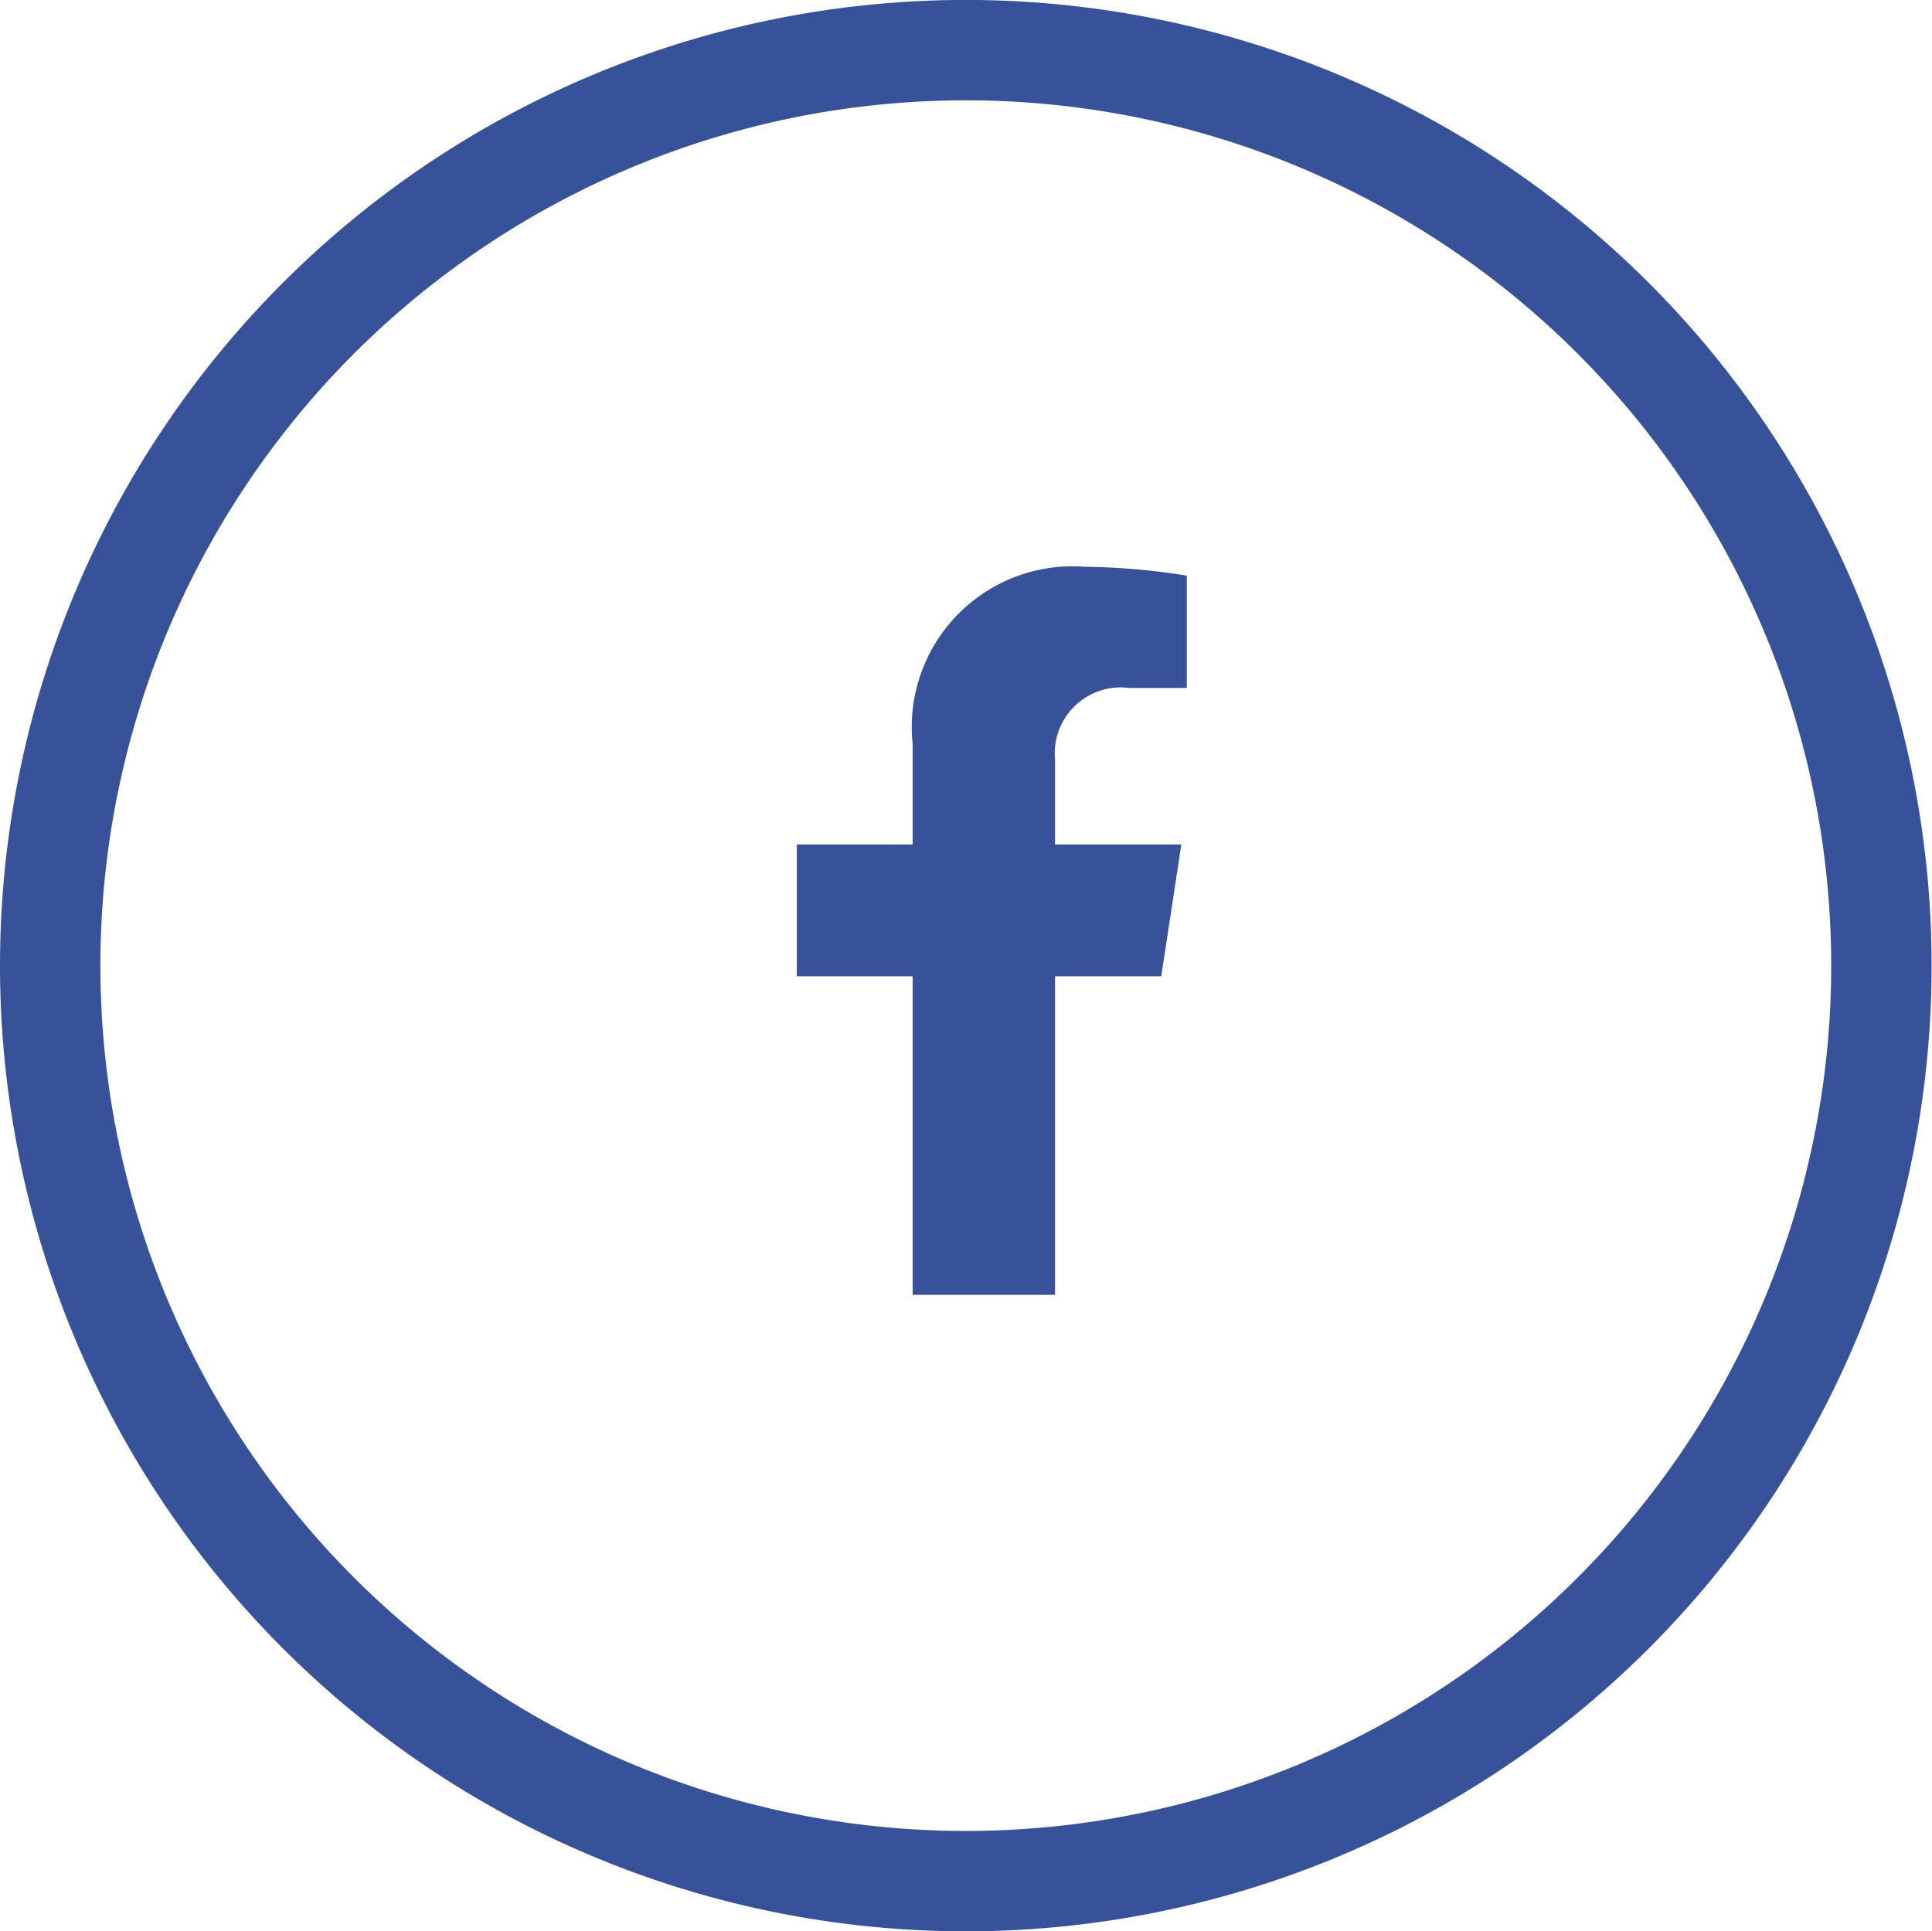
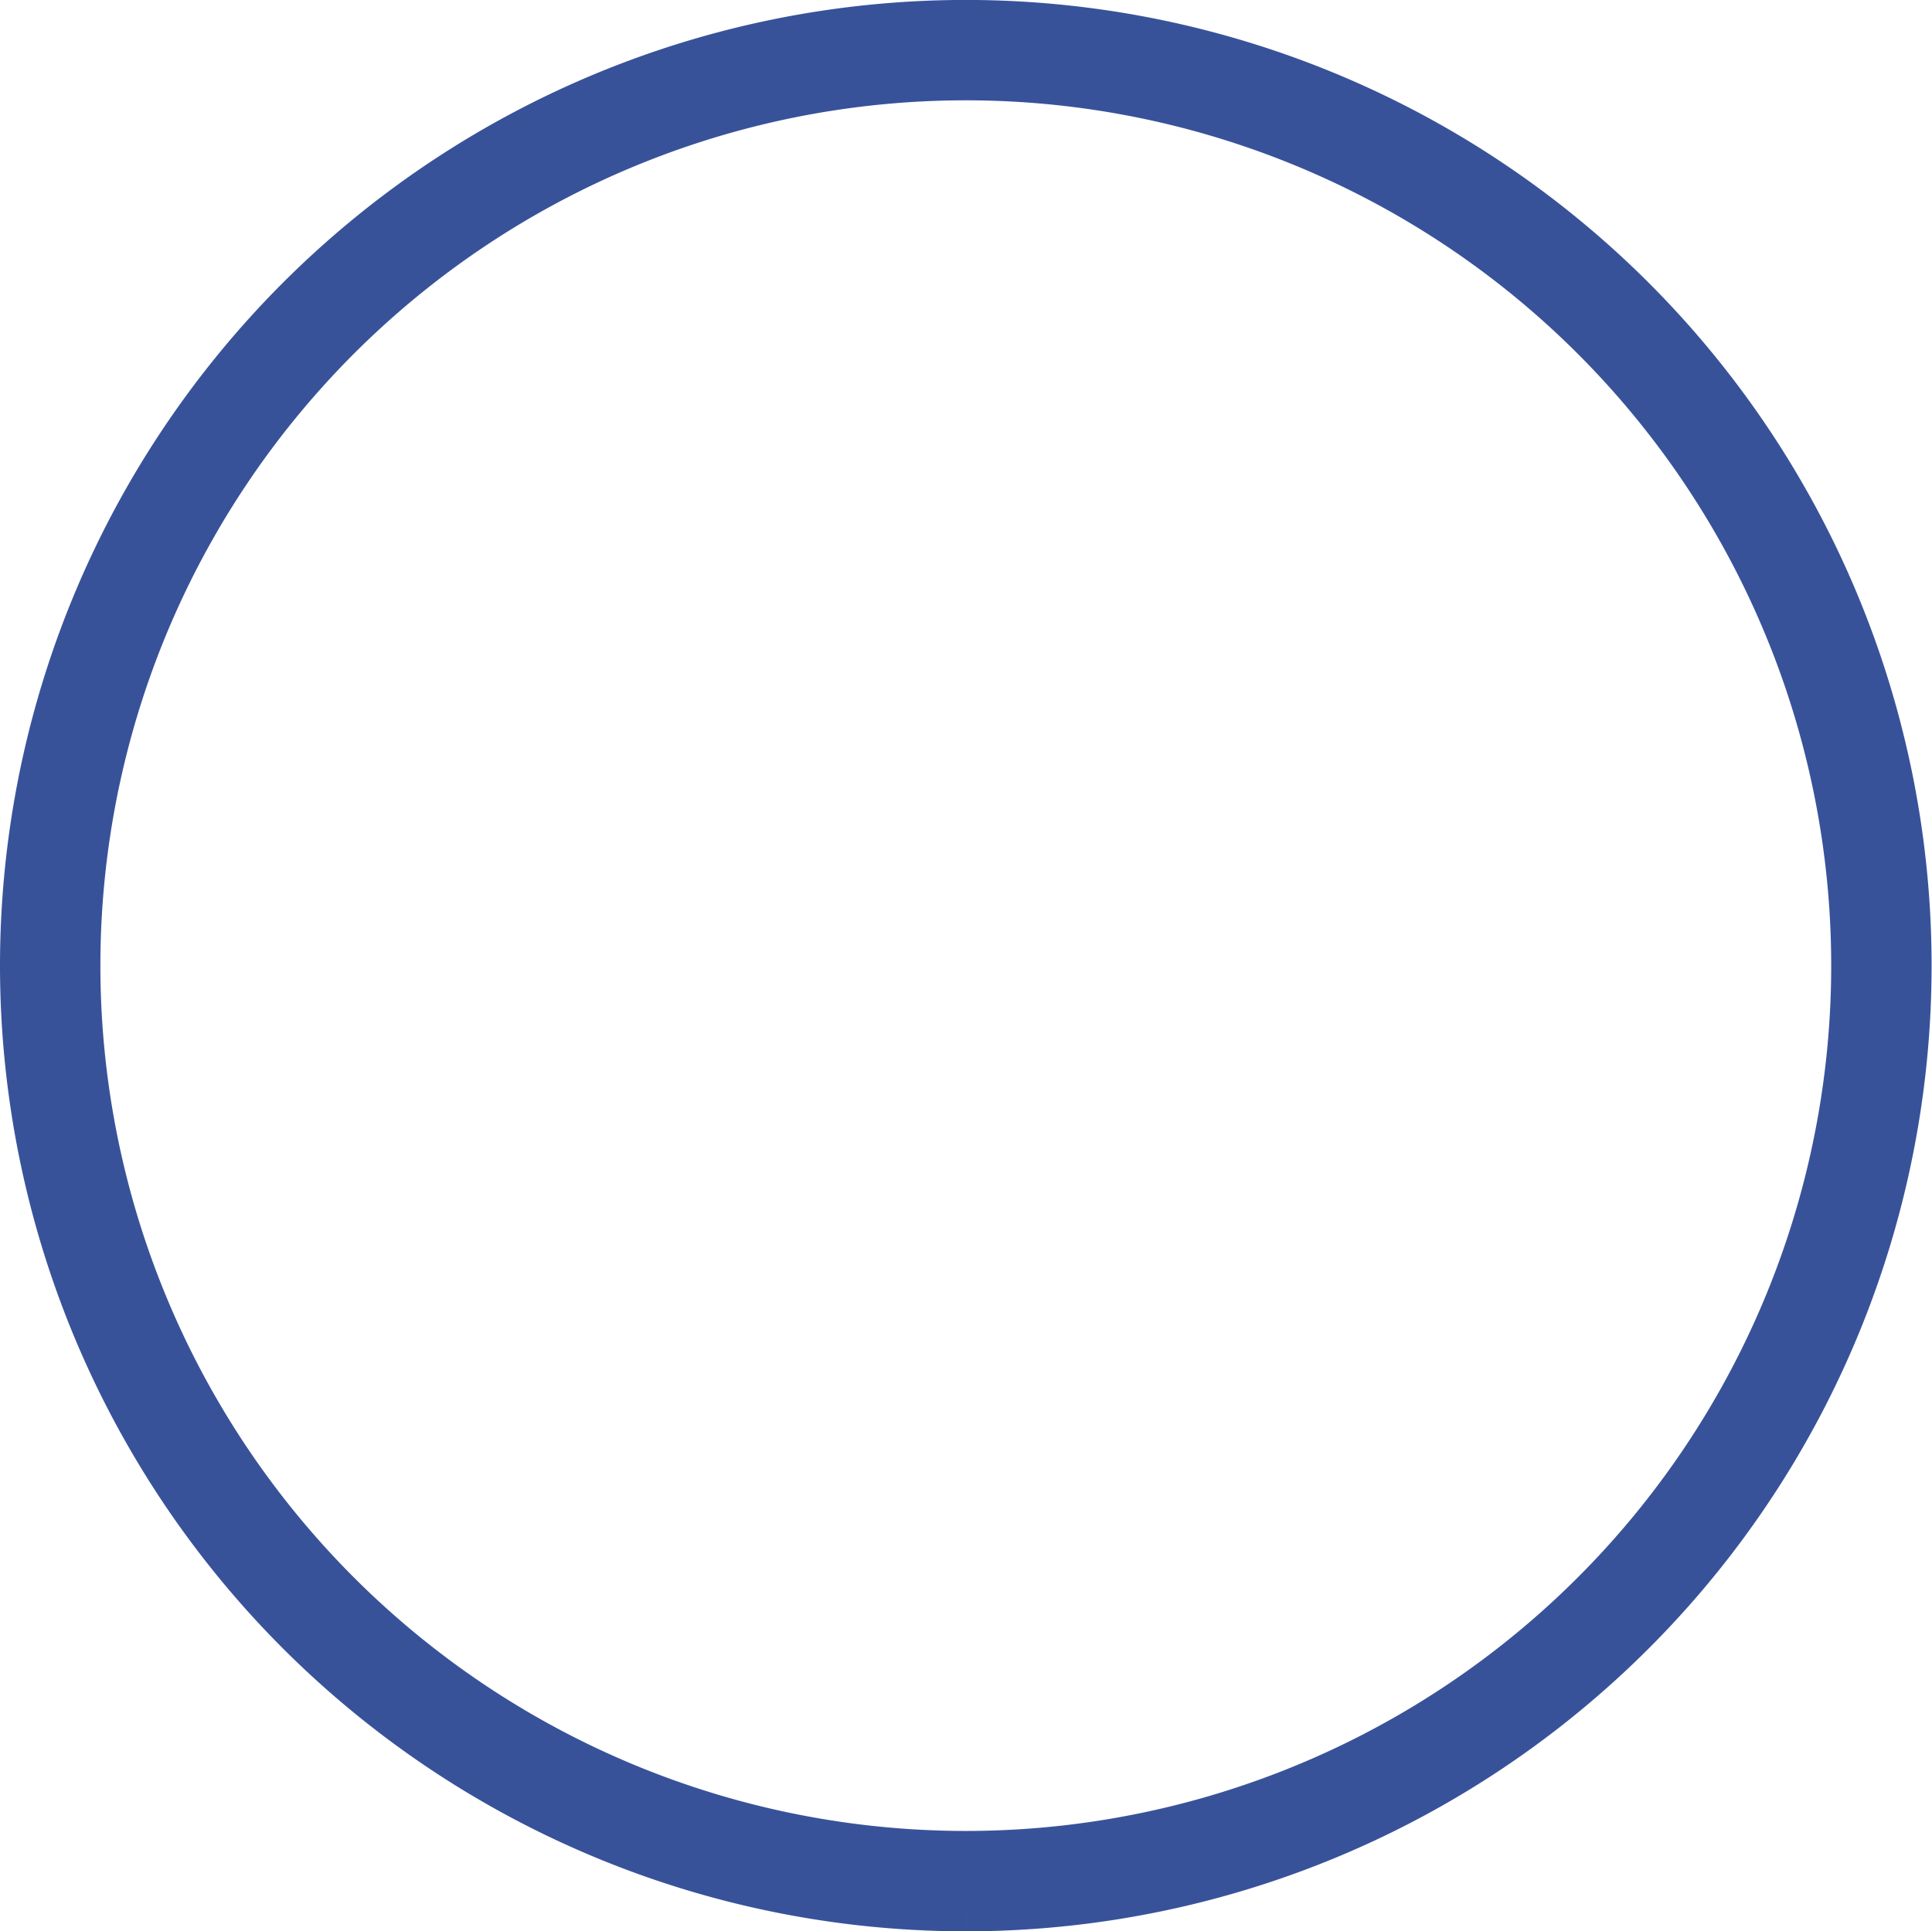
<svg xmlns="http://www.w3.org/2000/svg" width="38.49" height="38.482" viewBox="0 0 38.49 38.482">
  <g id="icon_FB" data-name="icon FB" transform="translate(-1004.602 -4045.03)">
    <path id="Pfad_19" data-name="Pfad 19" d="M16.019,32.031A18.241,18.241,0,1,0-2.226,13.786,18.244,18.244,0,0,0,16.019,32.031" transform="translate(1007.828 4050.48)" fill="none" stroke="#38529A" stroke-width="2" />
-     <path id="Pfad_193" data-name="Pfad 193" d="M7.753-1.465l.4-2.626H5.636v-1.7a1.313,1.313,0,0,1,1.48-1.418H8.262V-9.448a13.967,13.967,0,0,0-2.033-.177A3.205,3.205,0,0,0,2.8-6.091v2H.492v2.626H2.8V4.882H5.636V-1.465Z" transform="translate(1019.984 4065.947)" fill="#38529A" />
  </g>
</svg>